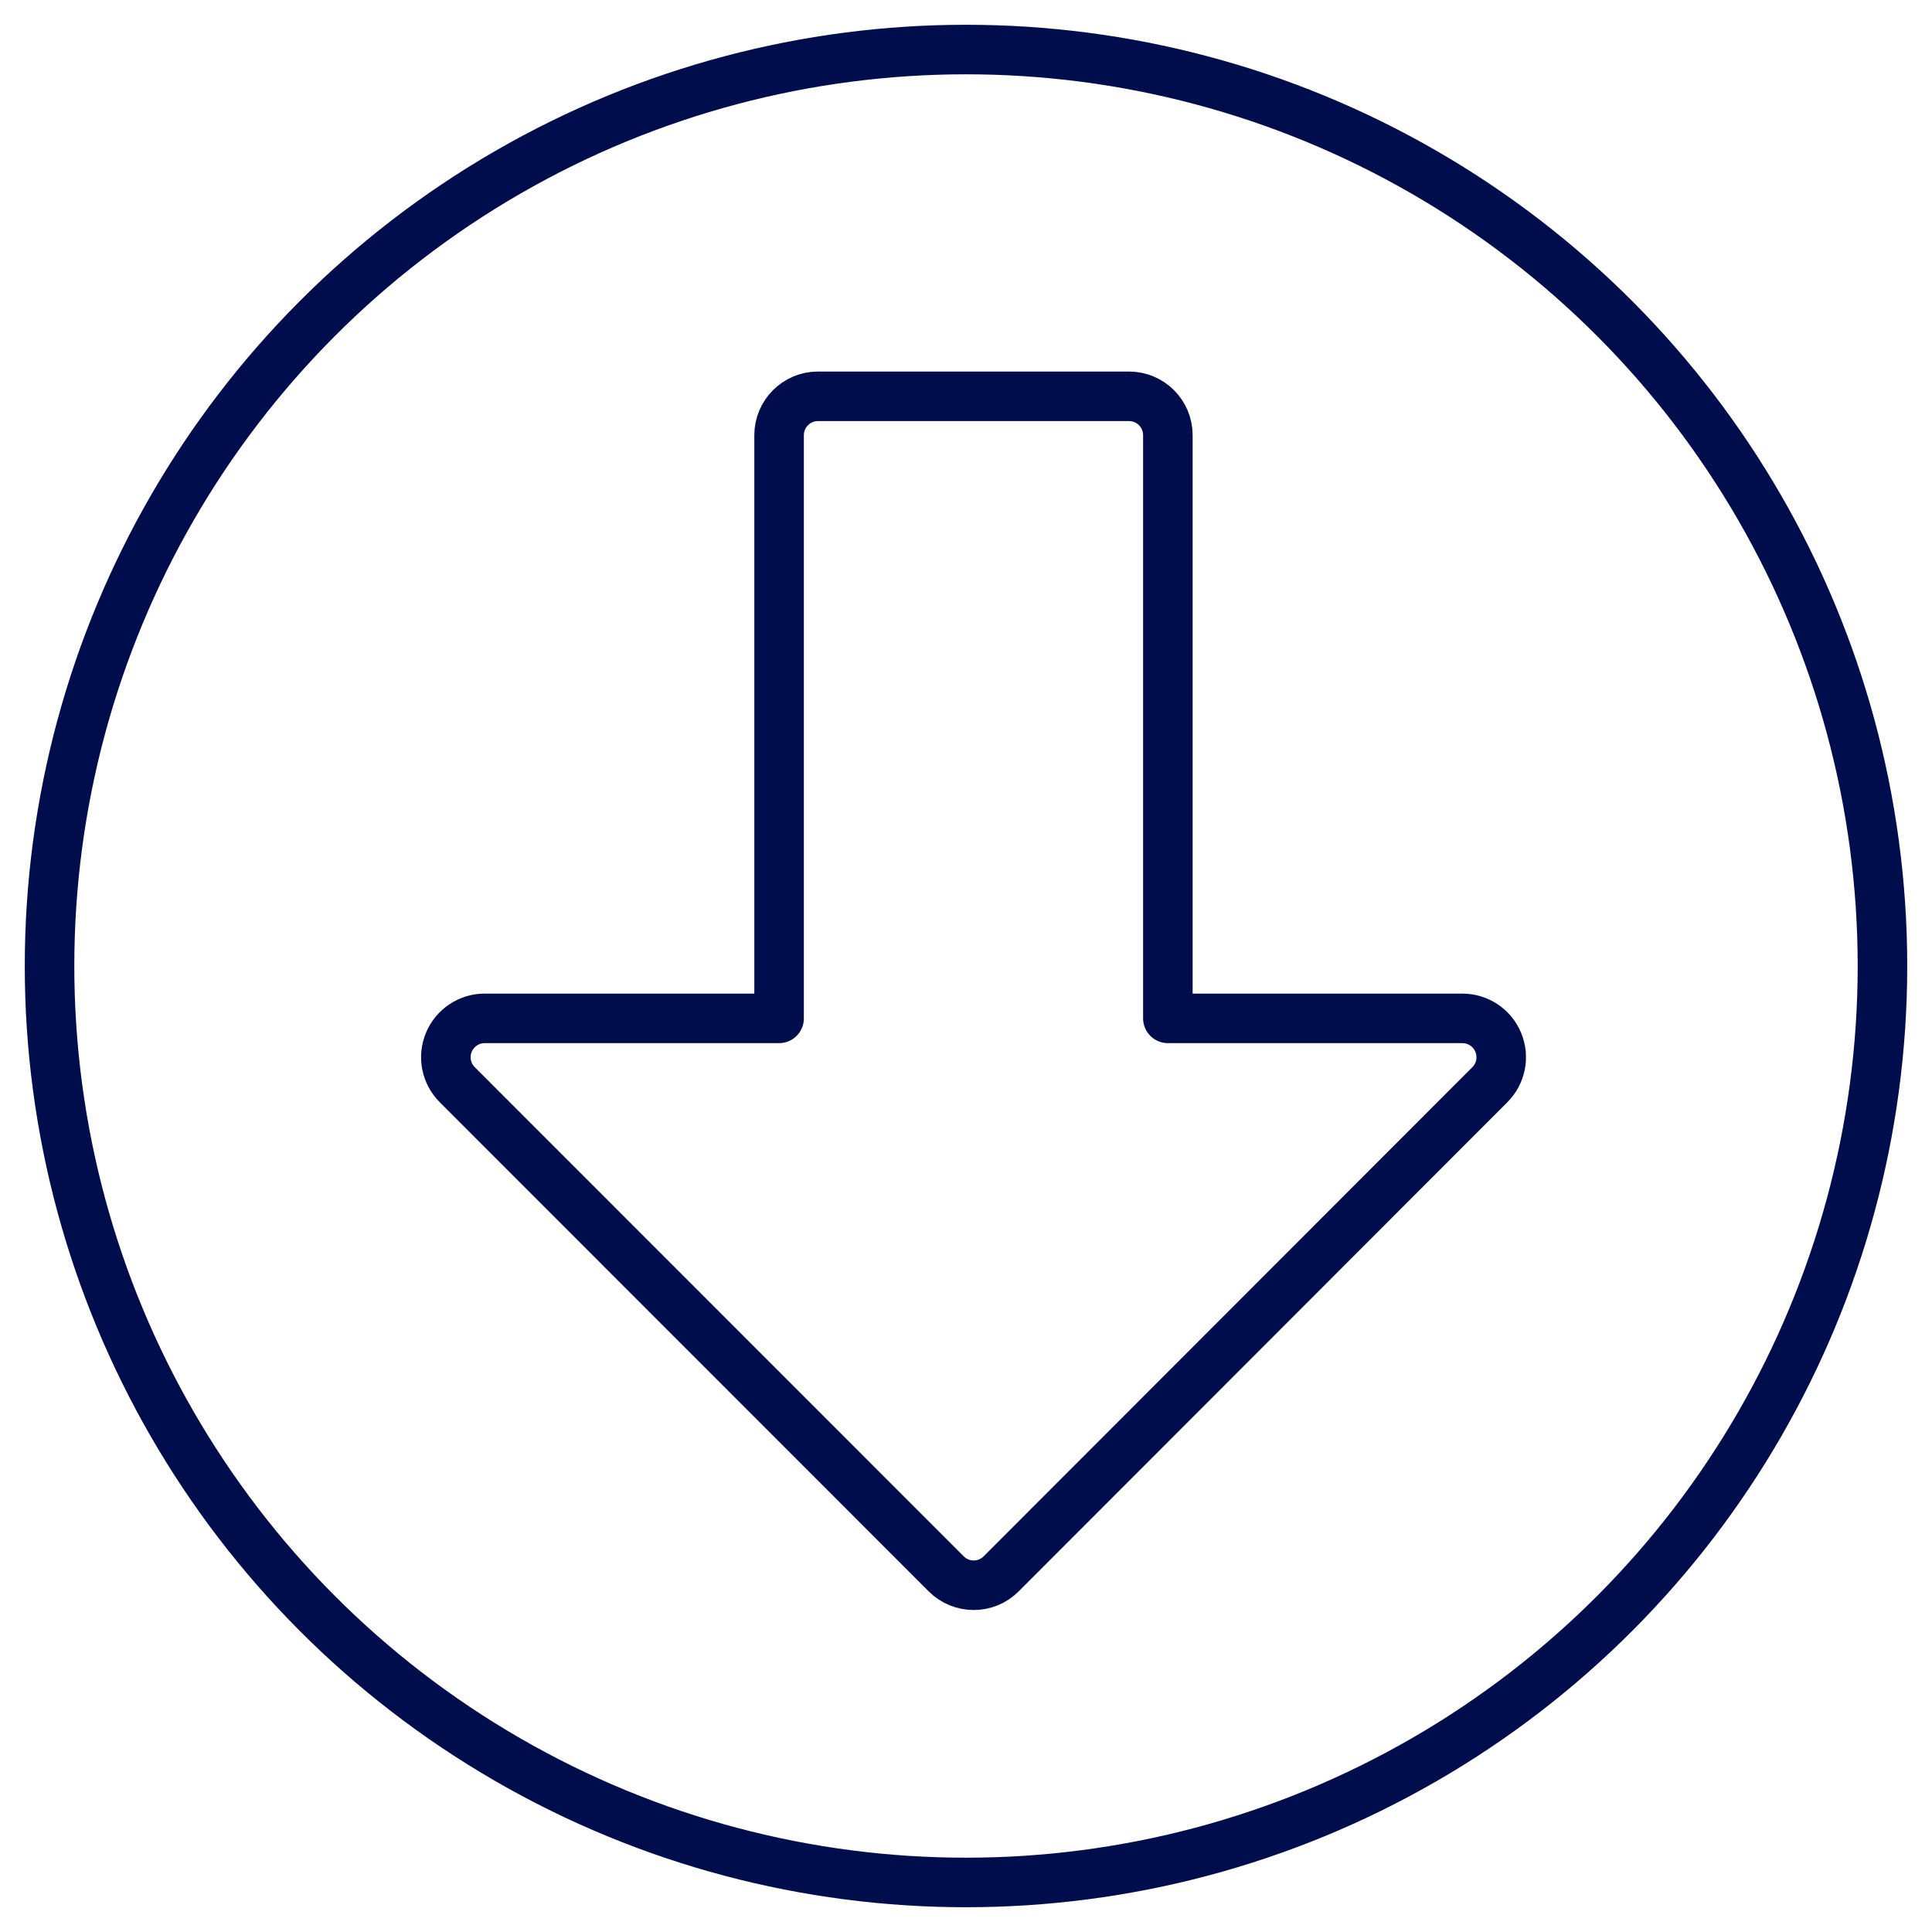
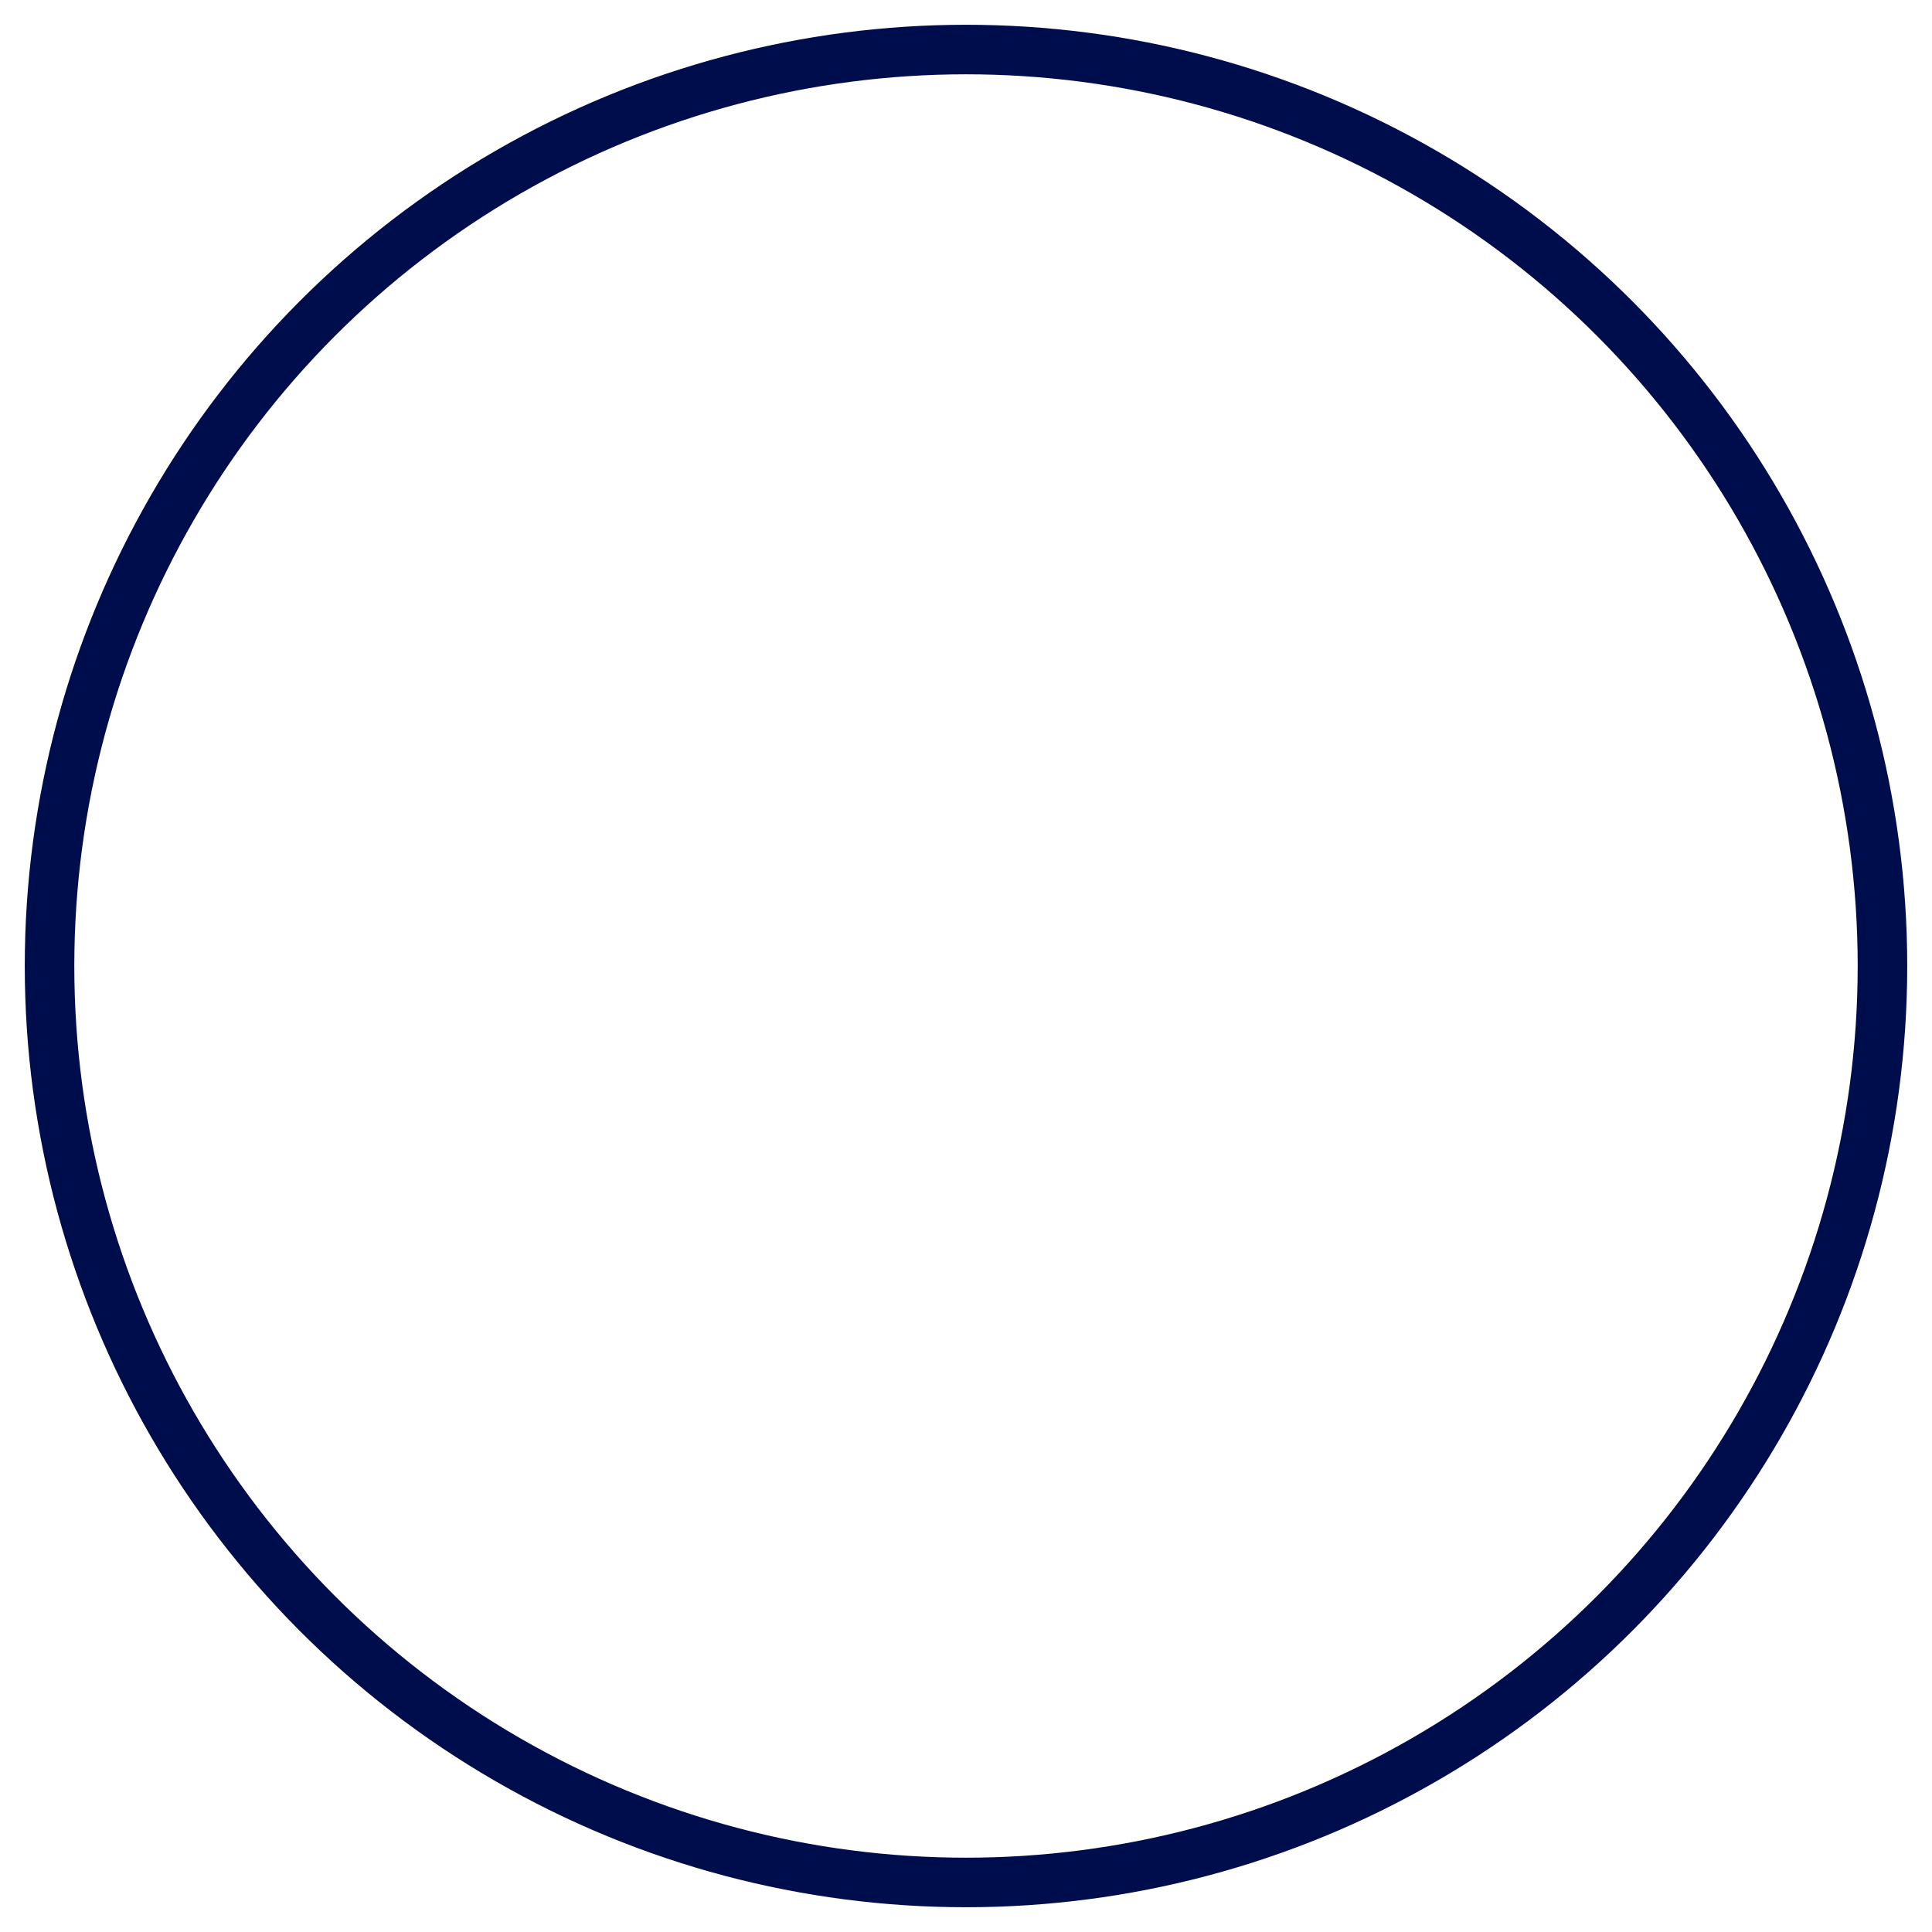
<svg xmlns="http://www.w3.org/2000/svg" width="39px" height="39px" viewBox="0 0 39 39" version="1.1">
  <title>Group 5</title>
  <desc>Created with Sketch.</desc>
  <g id="Page-1" stroke="none" stroke-width="1" fill="none" fill-rule="evenodd">
    <g id="MYRALIS_landingPage_saúdeInfantil_mobile" transform="translate(-53, -1152)" stroke="#000D4C">
      <g id="Group-5" transform="translate(54, 1153)">
        <circle id="Oval" cx="18.5" cy="18.5" r="18.5" />
-         <path d="M22.575,7.785 L22.575,19.557 L28.519,19.557 C28.837,19.557 29.123,19.748 29.244,20.041 C29.366,20.334 29.299,20.671 29.075,20.896 L19.21,30.77 C18.904,31.077 18.407,31.077 18.1,30.77 L8.231,20.897 C8.006,20.673 7.938,20.335 8.06,20.041 C8.182,19.748 8.468,19.556 8.786,19.557 L14.727,19.557 L14.727,7.785 C14.727,7.351 15.079,7 15.512,7 L21.79,7 C22.224,7 22.575,7.351 22.575,7.785 Z" id="Path" stroke-linecap="round" stroke-linejoin="round" />
      </g>
    </g>
  </g>
</svg>